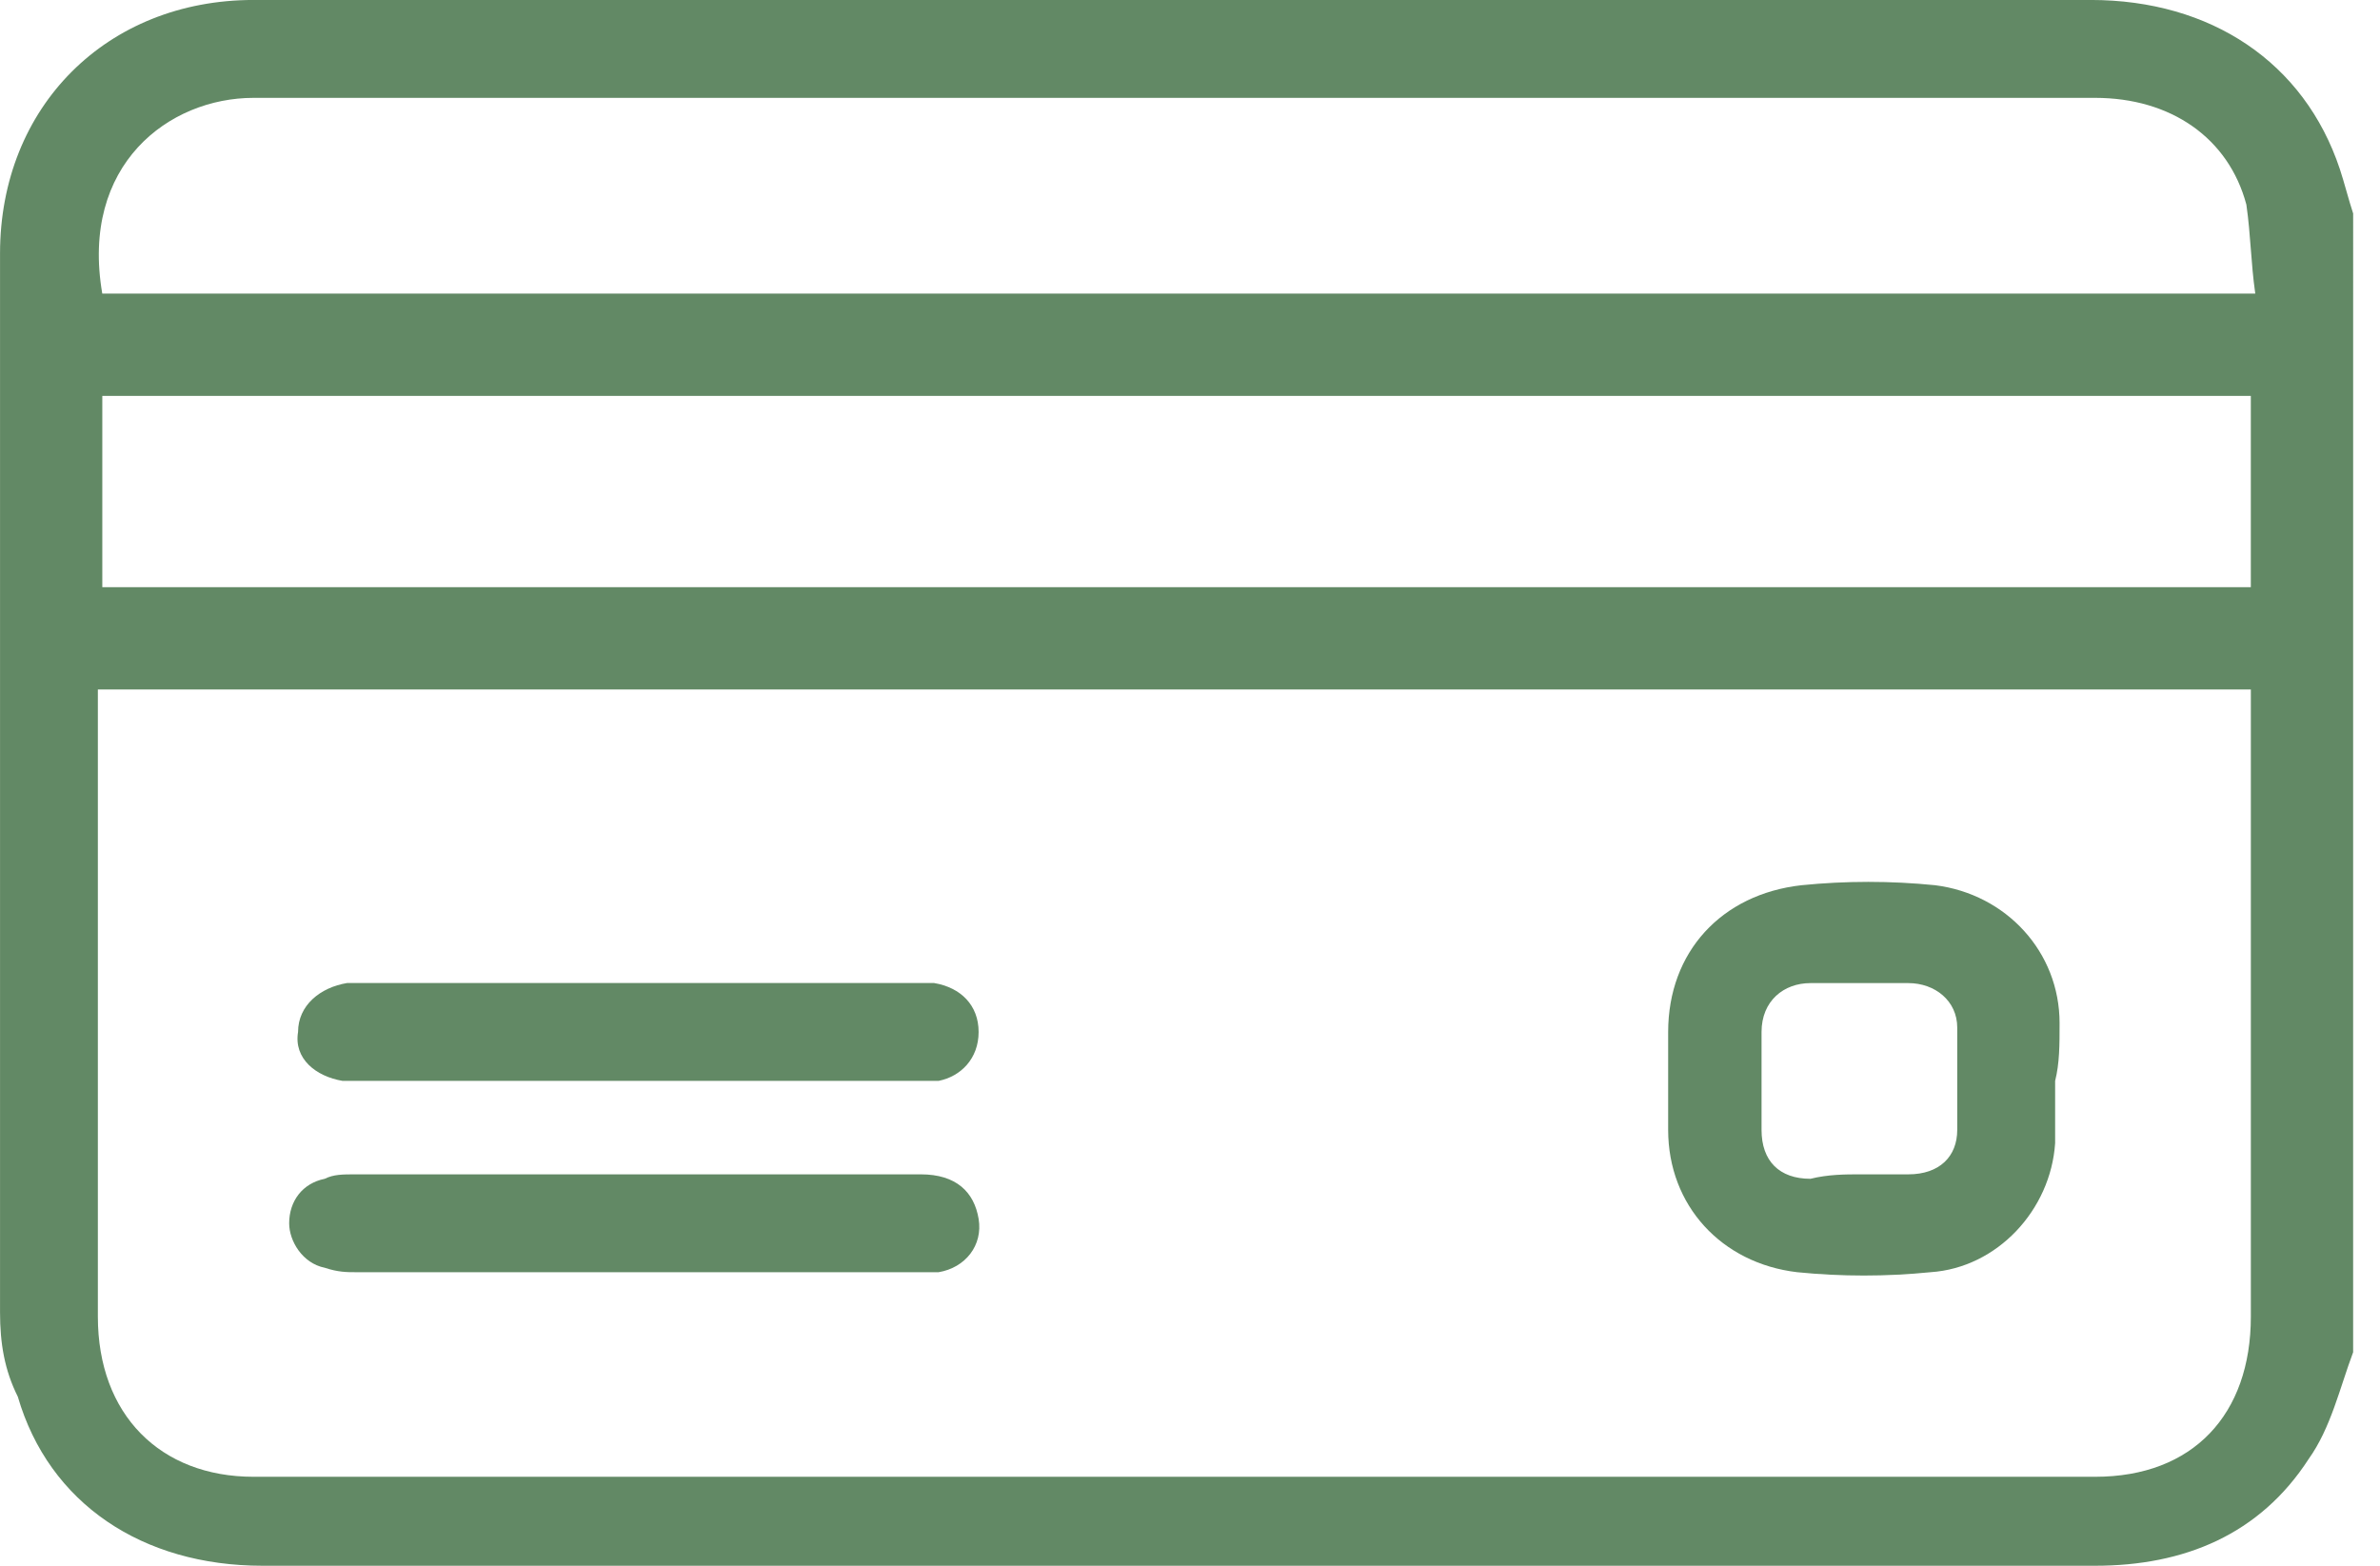
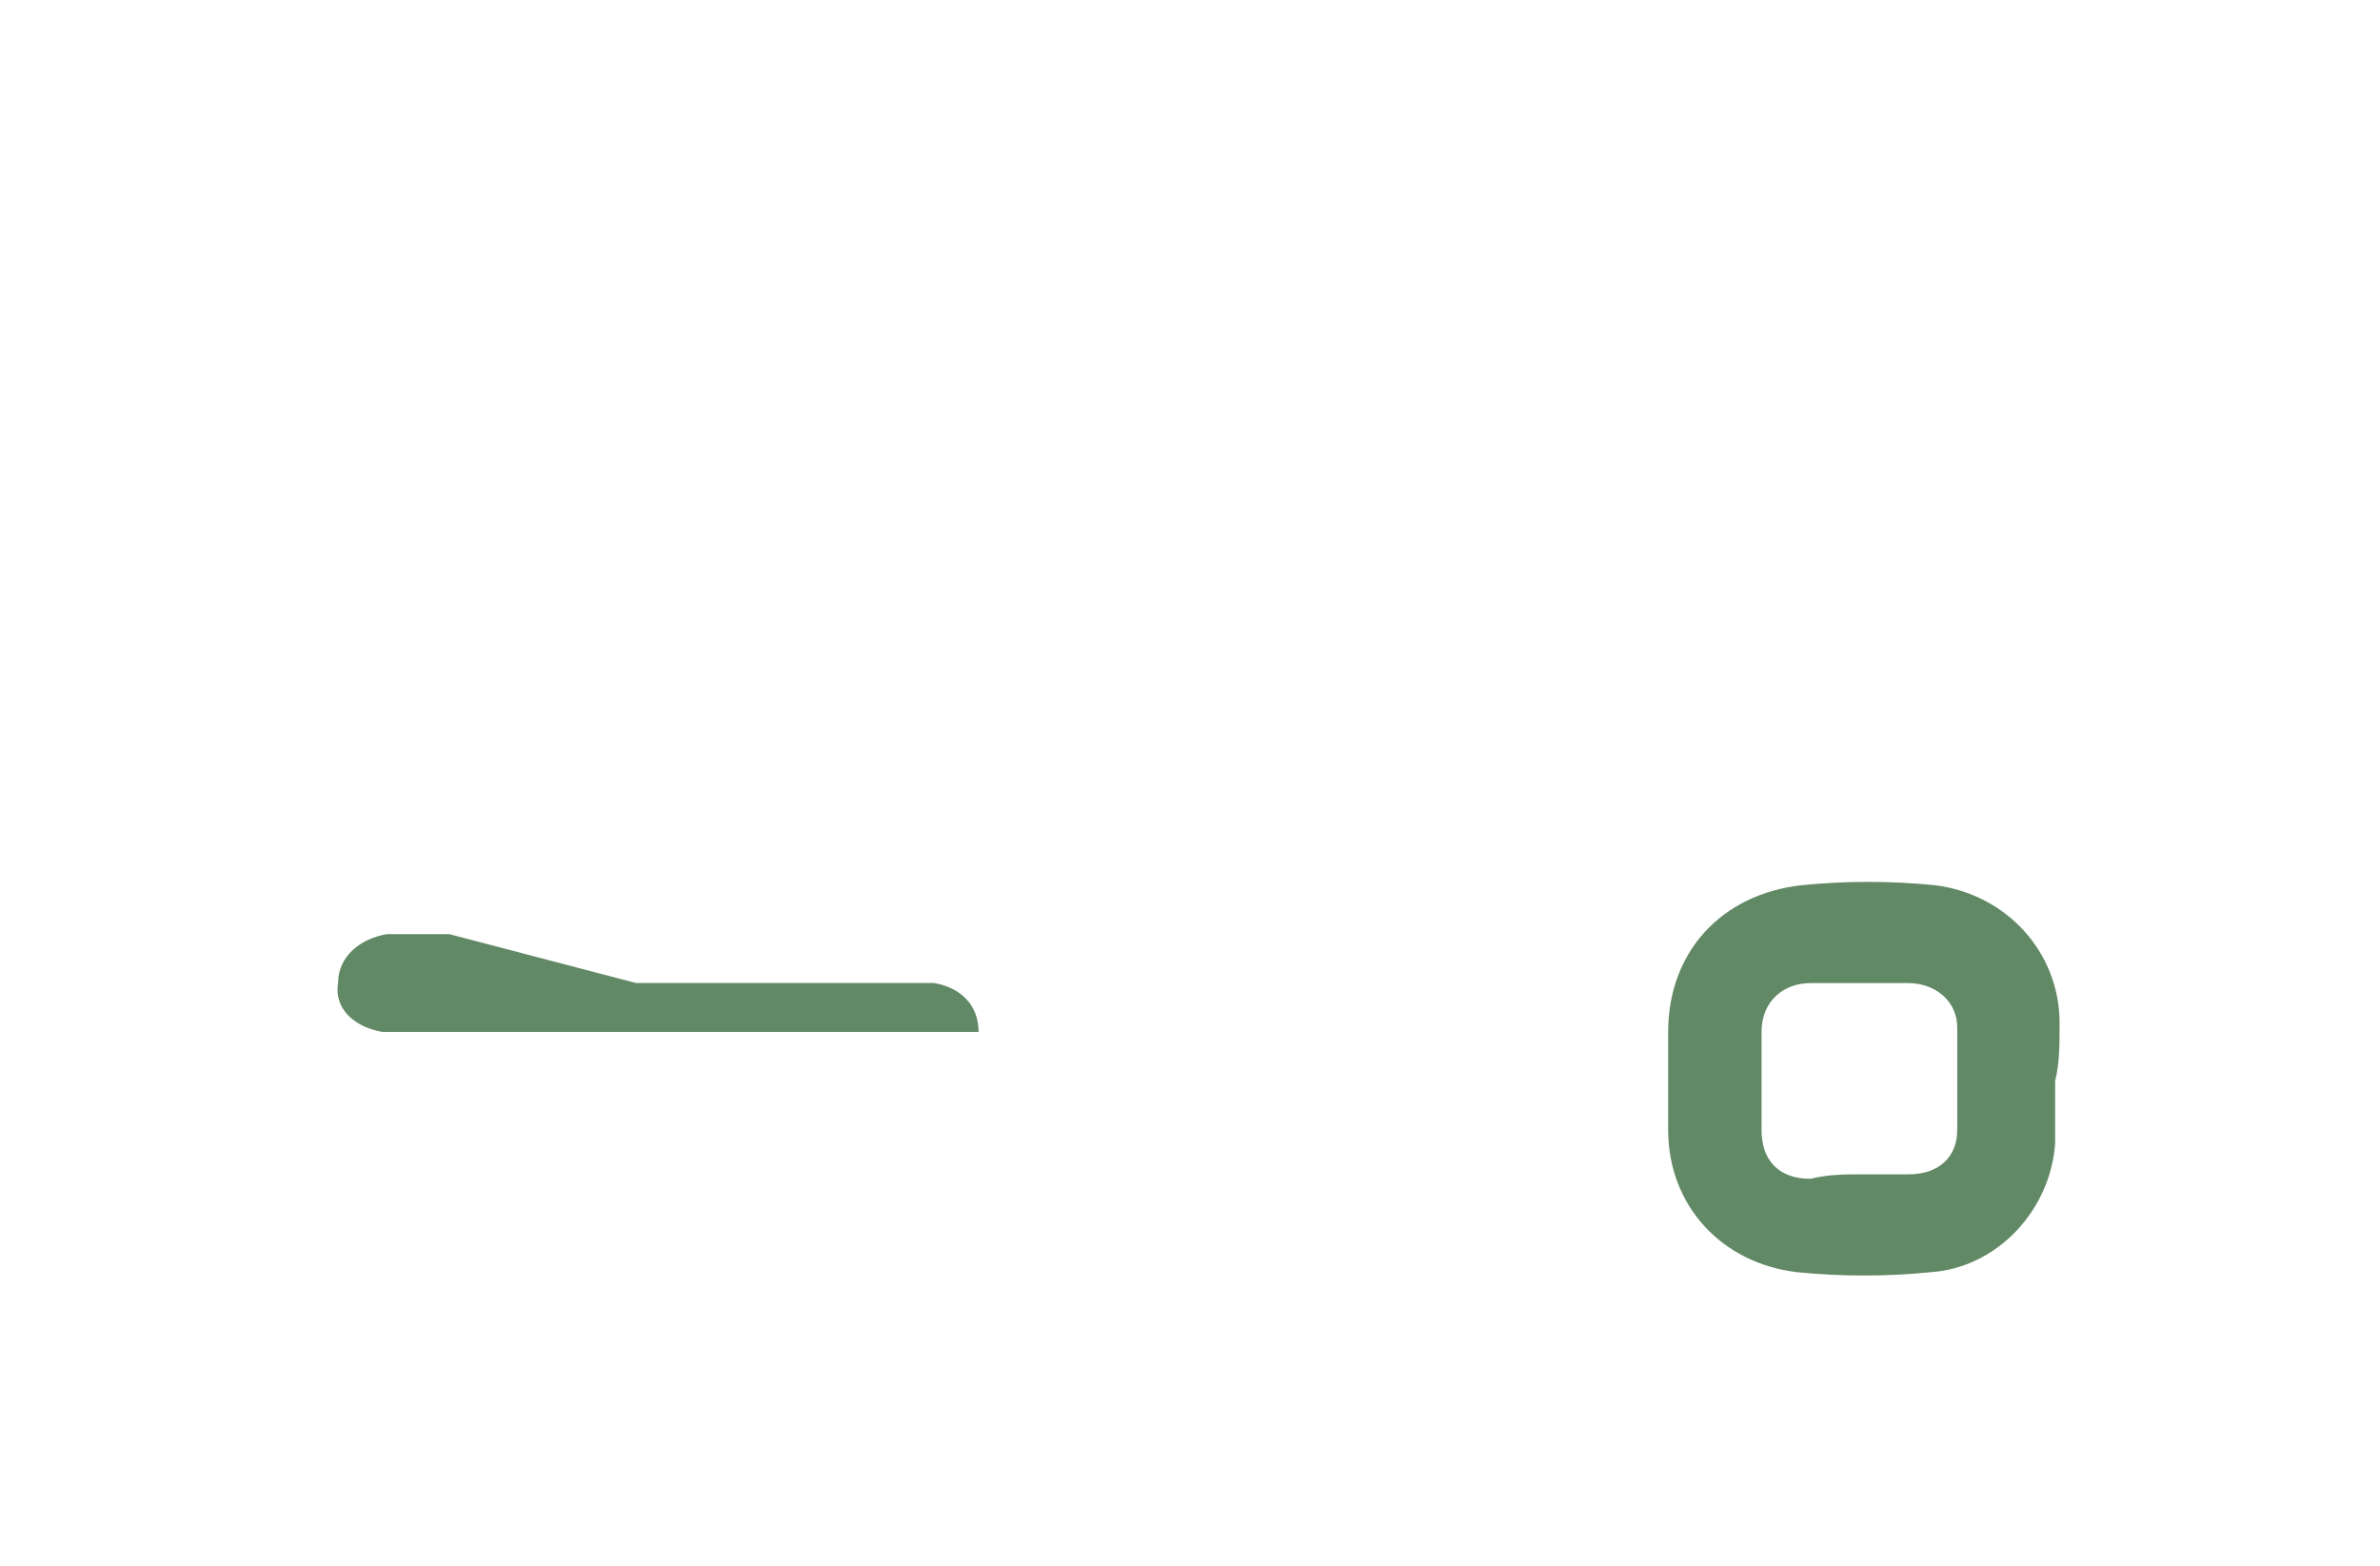
<svg xmlns="http://www.w3.org/2000/svg" fill="none" height="50" viewBox="0 0 76 50" width="76">
  <g fill="#628965">
-     <path d="m75.142 43.182c-.426 1.136-.71 2.415-1.42 3.409-1.562 2.415-3.977 3.409-6.818 3.409-5.824 0-11.79 0-17.614 0-13.636 0-27.273 0-40.909 0-3.835 0-6.818-1.989-7.812-5.398-.426-.852-.568-1.705-.568-2.699 0-11.222 0-22.585 0-33.807 0-4.688 3.409-8.097 8.097-8.097h13.778 44.886c3.835 0 6.818 1.989 7.955 5.398.142.426.284.994.426 1.42zm-72.017-21.165v.852 19.176c0 3.125 1.989 5.114 4.972 5.114h58.807c3.125 0 4.972-1.989 4.972-5.114 0-6.392 0-12.784 0-19.176 0-.284 0-.568 0-.852-22.869 0-45.739 0-68.75 0zm68.75-9.375c-22.869 0-45.739 0-68.608 0v6.108h68.608c0-2.131 0-4.119 0-6.108zm.142-3.267c-.142-.994-.142-1.847-.284-2.841-.568-2.131-2.415-3.409-4.83-3.409-11.364 0-22.585 0-33.949 0-8.239 0-16.619 0-24.858 0-2.699 0-5.54 2.131-4.83 6.25z" />
    <path d="m65.626 34.518v1.989c-.142 2.131-1.847 3.977-3.977 4.119-1.421.142-2.841.142-4.261 0-2.415-.284-4.119-2.131-4.119-4.545 0-.994 0-2.131 0-3.125 0-2.557 1.704-4.403 4.261-4.688 1.421-.142 2.841-.142 4.261 0 2.273.284 3.977 2.131 3.977 4.403 0 .71 0 1.278-.142 1.847zm-6.25 2.983h1.562c.994 0 1.562-.568 1.562-1.42 0-1.136 0-2.131 0-3.267 0-.852-.71-1.42-1.562-1.42-.994 0-2.131 0-3.125 0-.852 0-1.562.568-1.562 1.562v3.125c0 .994.568 1.562 1.562 1.562.568-.142 1.136-.142 1.562-.142z" />
-     <path d="m20.312 37.501h9.091c1.136 0 1.704.568 1.847 1.42.142.852-.426 1.562-1.278 1.705-.284 0-.568 0-.852 0-5.966 0-11.932 0-17.756 0-.284 0-.568 0-.994-.142-.71-.142-1.136-.852-1.136-1.42 0-.71.426-1.278 1.136-1.421.284-.142.568-.142.994-.142z" />
-     <path d="m20.312 31.392h8.807.71c.852.142 1.421.71 1.421 1.562s-.568 1.421-1.278 1.562c-.284 0-.426 0-.71 0-5.966 0-11.79 0-17.756 0-.142 0-.426 0-.568 0-.852-.142-1.563-.71-1.42-1.562 0-.852.71-1.421 1.562-1.562h1.989z" />
+     <path d="m20.312 31.392h8.807.71c.852.142 1.421.71 1.421 1.562c-.284 0-.426 0-.71 0-5.966 0-11.79 0-17.756 0-.142 0-.426 0-.568 0-.852-.142-1.563-.71-1.42-1.562 0-.852.71-1.421 1.562-1.562h1.989z" />
  </g>
</svg>